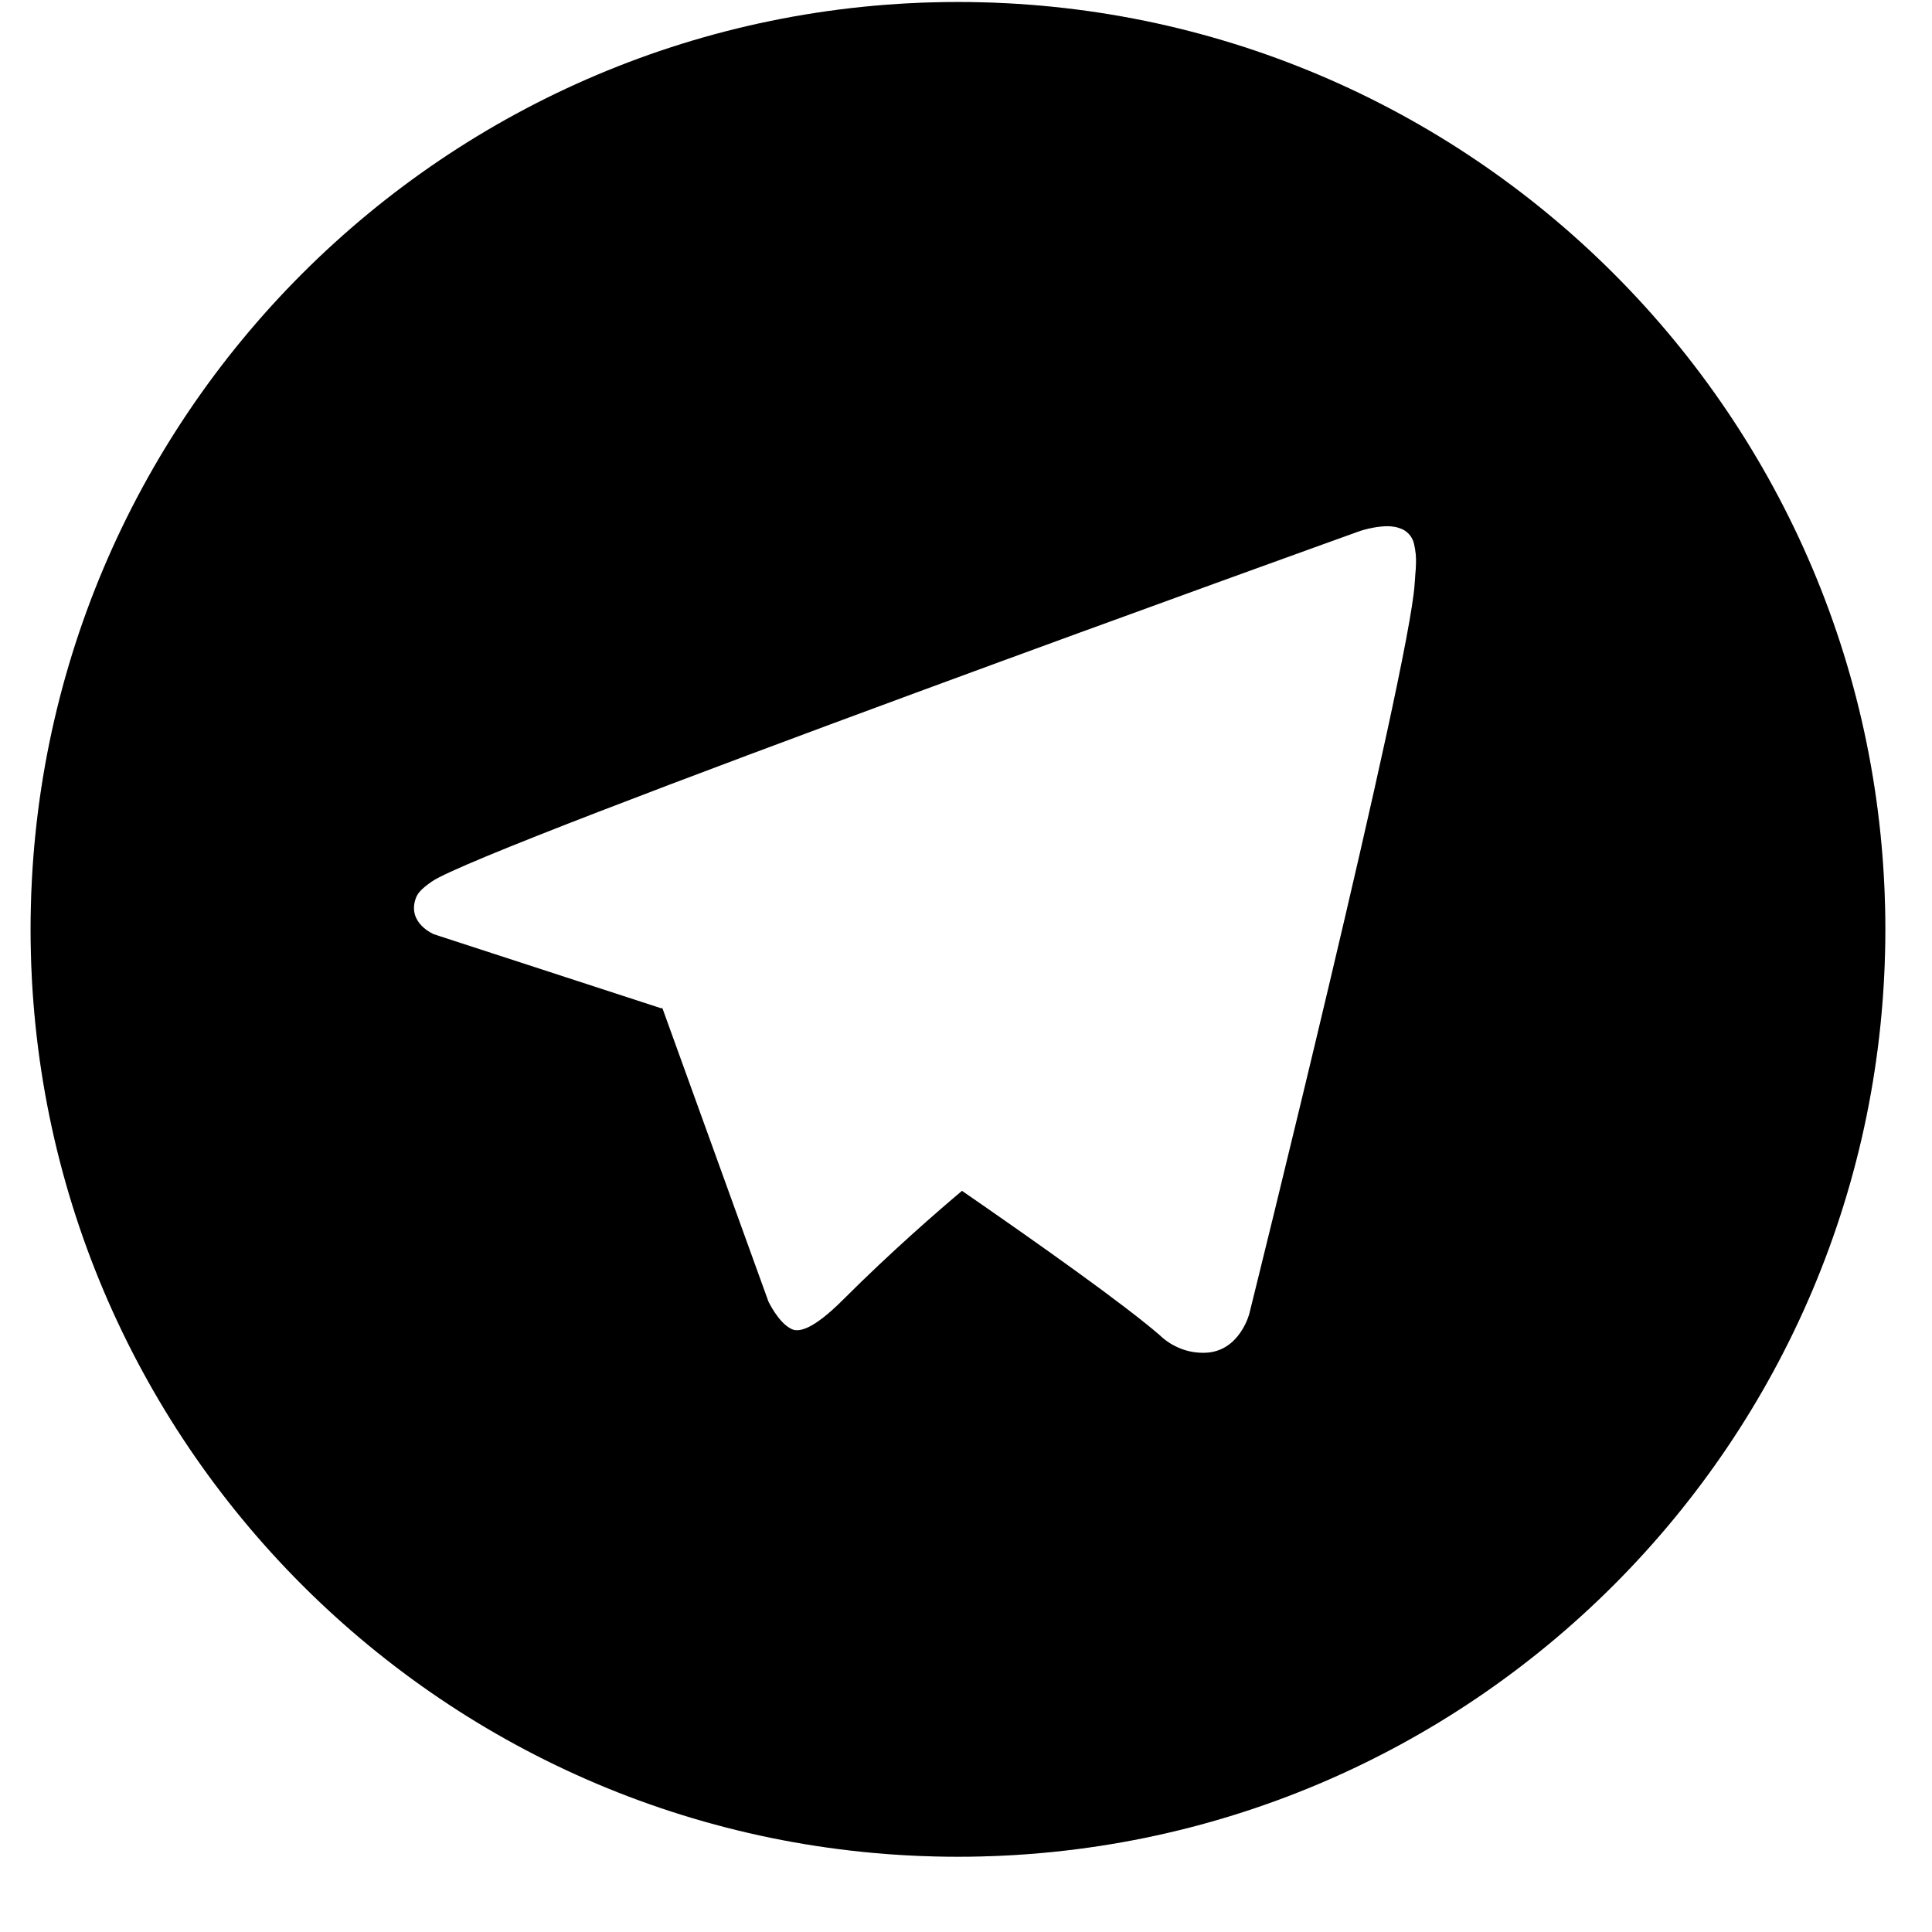
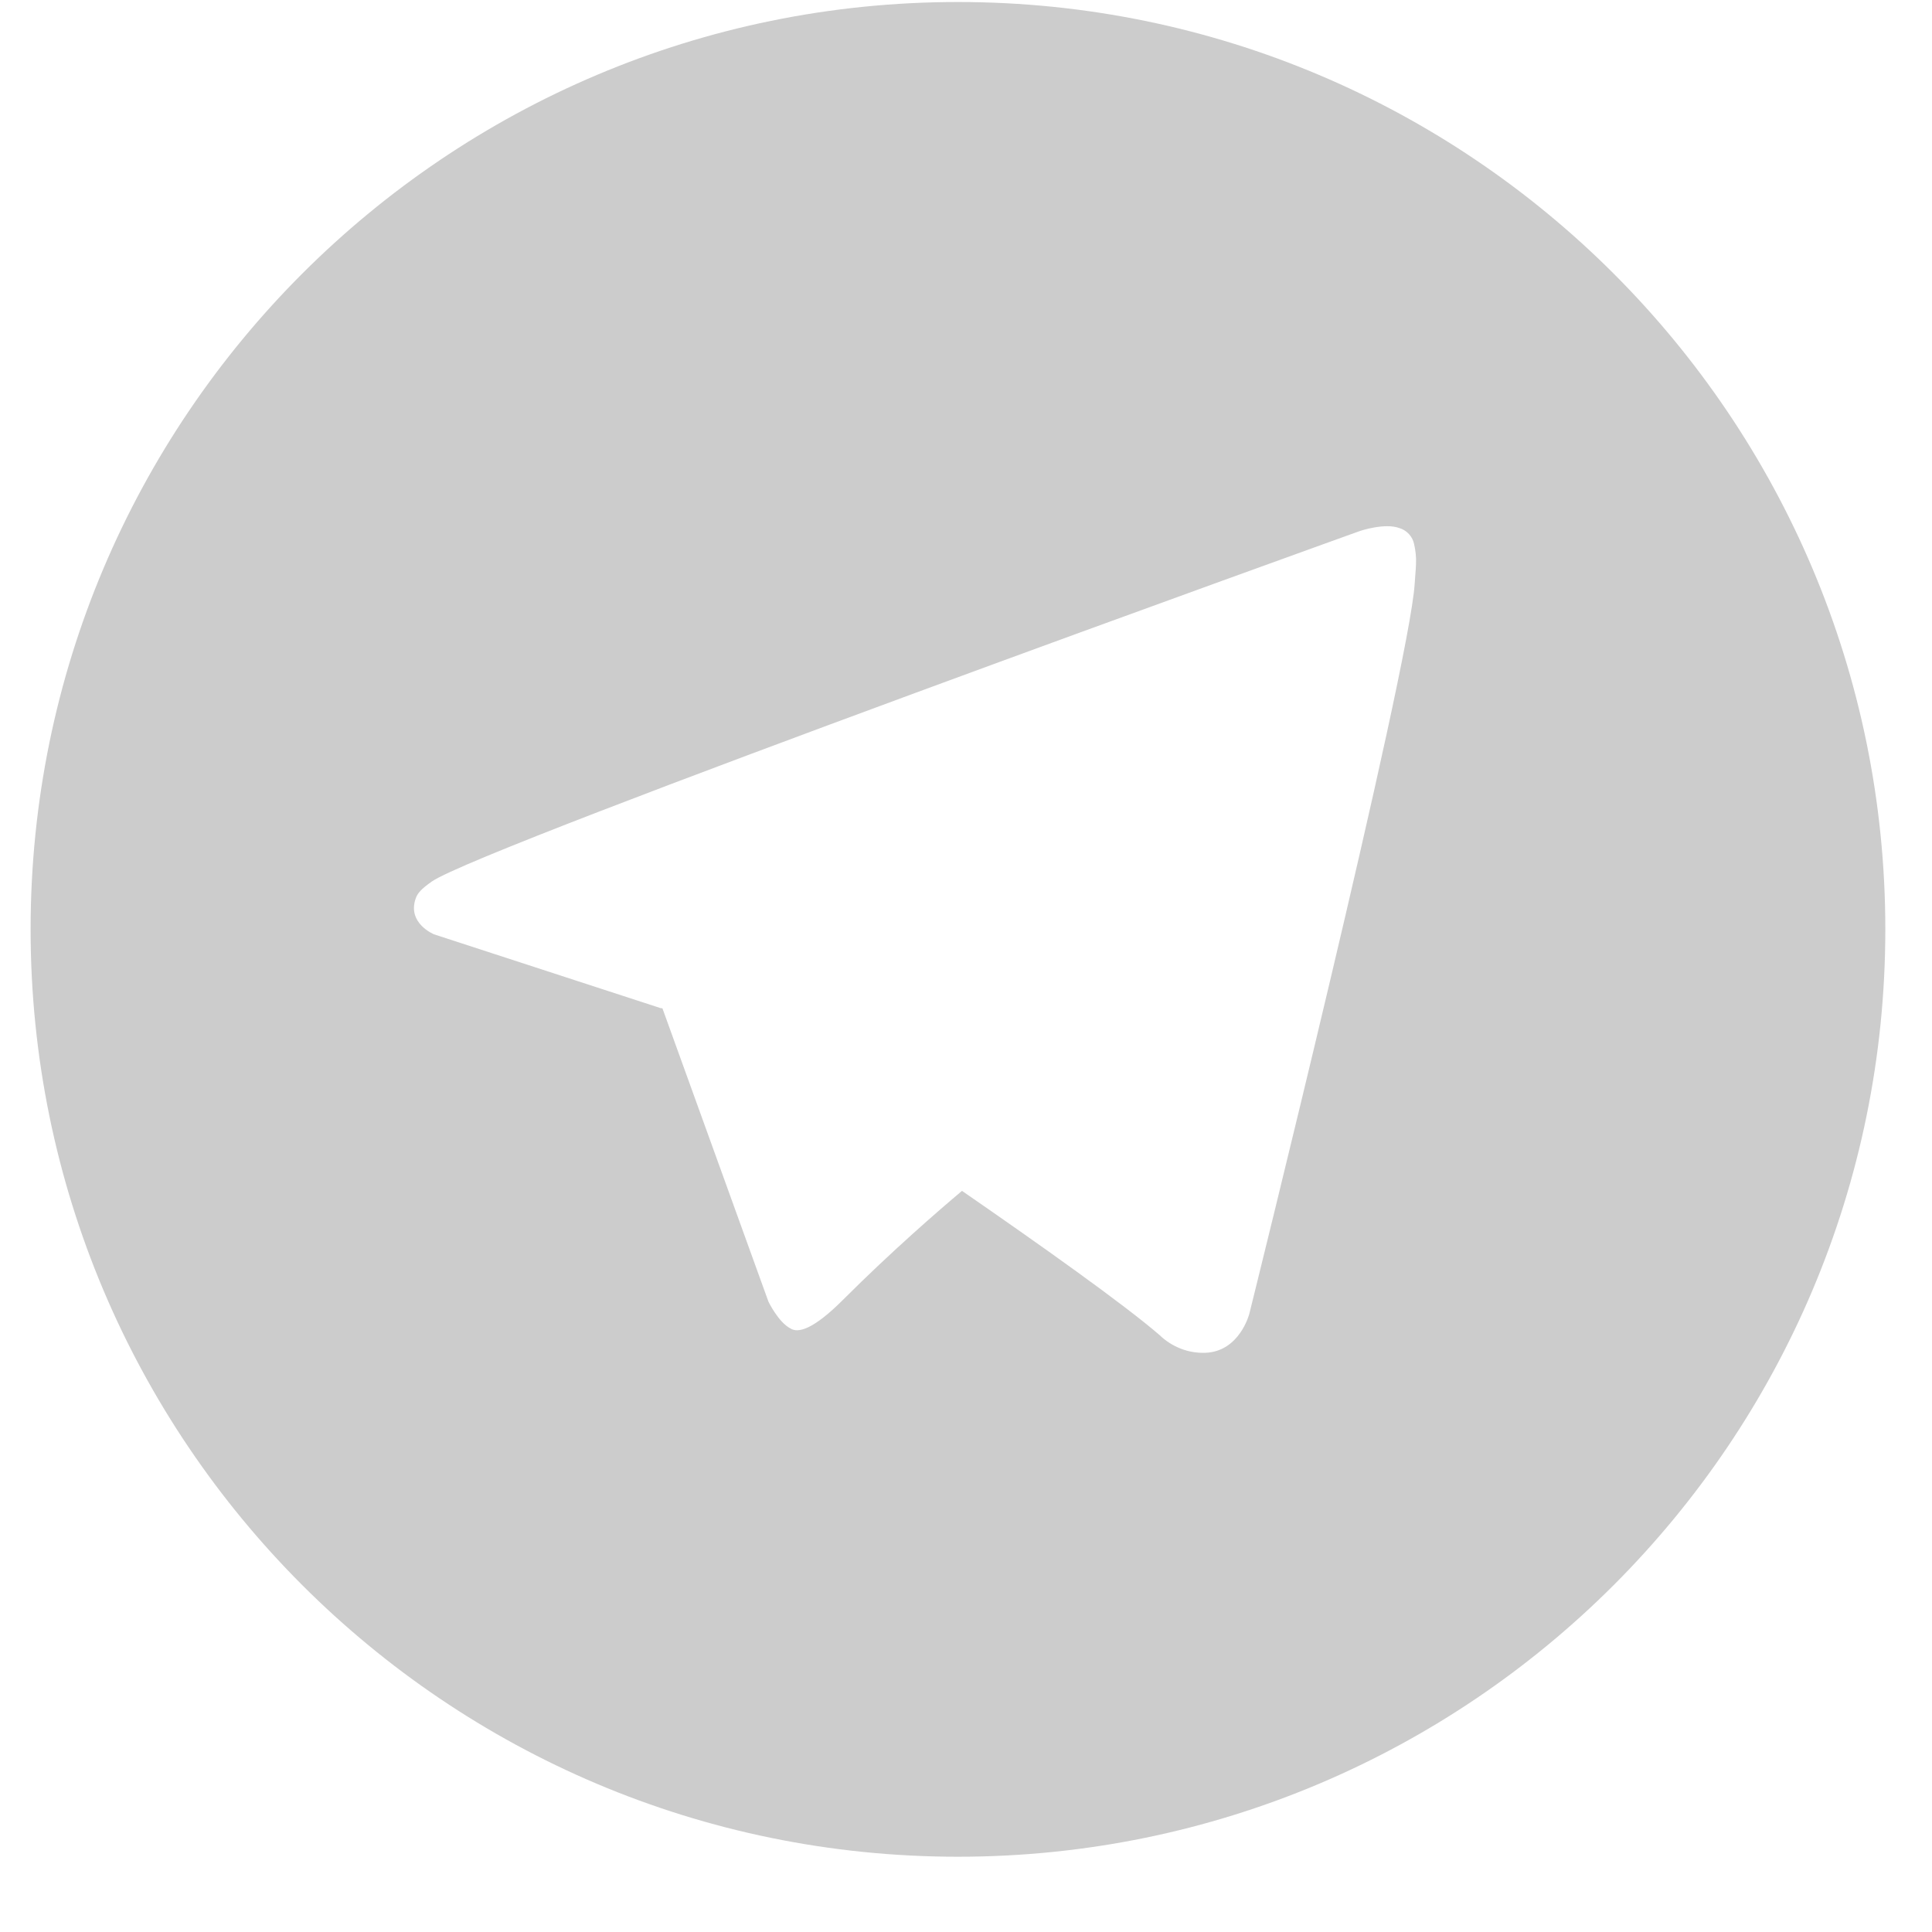
<svg xmlns="http://www.w3.org/2000/svg" fill="none" height="25" viewBox="0 0 25 25" width="25">
  <g clip-rule="evenodd" fill="#000" fill-rule="evenodd">
-     <path d="m24.396 12.026c0 6.627-5.373 12-12 12-6.627 0-12-5.373-12-12 0-6.627 5.373-12 12-12 6.627 0 12 5.373 12 12zm-11.949 3.383c1.007.695 2.091 1.464 2.558 1.867.078.076.171.135.273.175s.21.058.32.054c.444-.017.568-.504.568-.504s2.071-8.333 2.14-9.449c.003-.042.006-.079.008-.112.004-.052.008-.096.009-.142.004-.087-.005-.174-.025-.259-.01-.048-.033-.092-.066-.128-.033-.036-.075-.063-.122-.077-.189-.072-.51.036-.51.036s-11.362 4.084-12.011 4.536c-.14.097-.187.154-.21.22-.113.322.237.464.237.464l2.929.954c.009.002.018.003.027.004l1.372 3.796s.128.265.283.345c.099.066.296.016.683-.371.627-.627 1.235-1.153 1.539-1.409z" />
    <path d="m24.396 12.026c0 6.627-5.373 12-12 12-6.627 0-12-5.373-12-12 0-6.627 5.373-12 12-12 6.627 0 12 5.373 12 12zm-11.949 3.383c1.007.695 2.091 1.464 2.558 1.867.078.076.171.135.273.175s.21.058.32.054c.444-.017.568-.504.568-.504s2.071-8.333 2.14-9.449c.003-.042.006-.079.008-.112.004-.052.008-.096.009-.142.004-.087-.005-.174-.025-.259-.01-.048-.033-.092-.066-.128-.033-.036-.075-.063-.122-.077-.189-.072-.51.036-.51.036s-11.362 4.084-12.011 4.536c-.14.097-.187.154-.21.22-.113.322.237.464.237.464l2.929.954c.009.002.018.003.027.004l1.372 3.796s.128.265.283.345c.099.066.296.016.683-.371.627-.627 1.235-1.153 1.539-1.409z" fill-opacity=".2" />
  </g>
</svg>